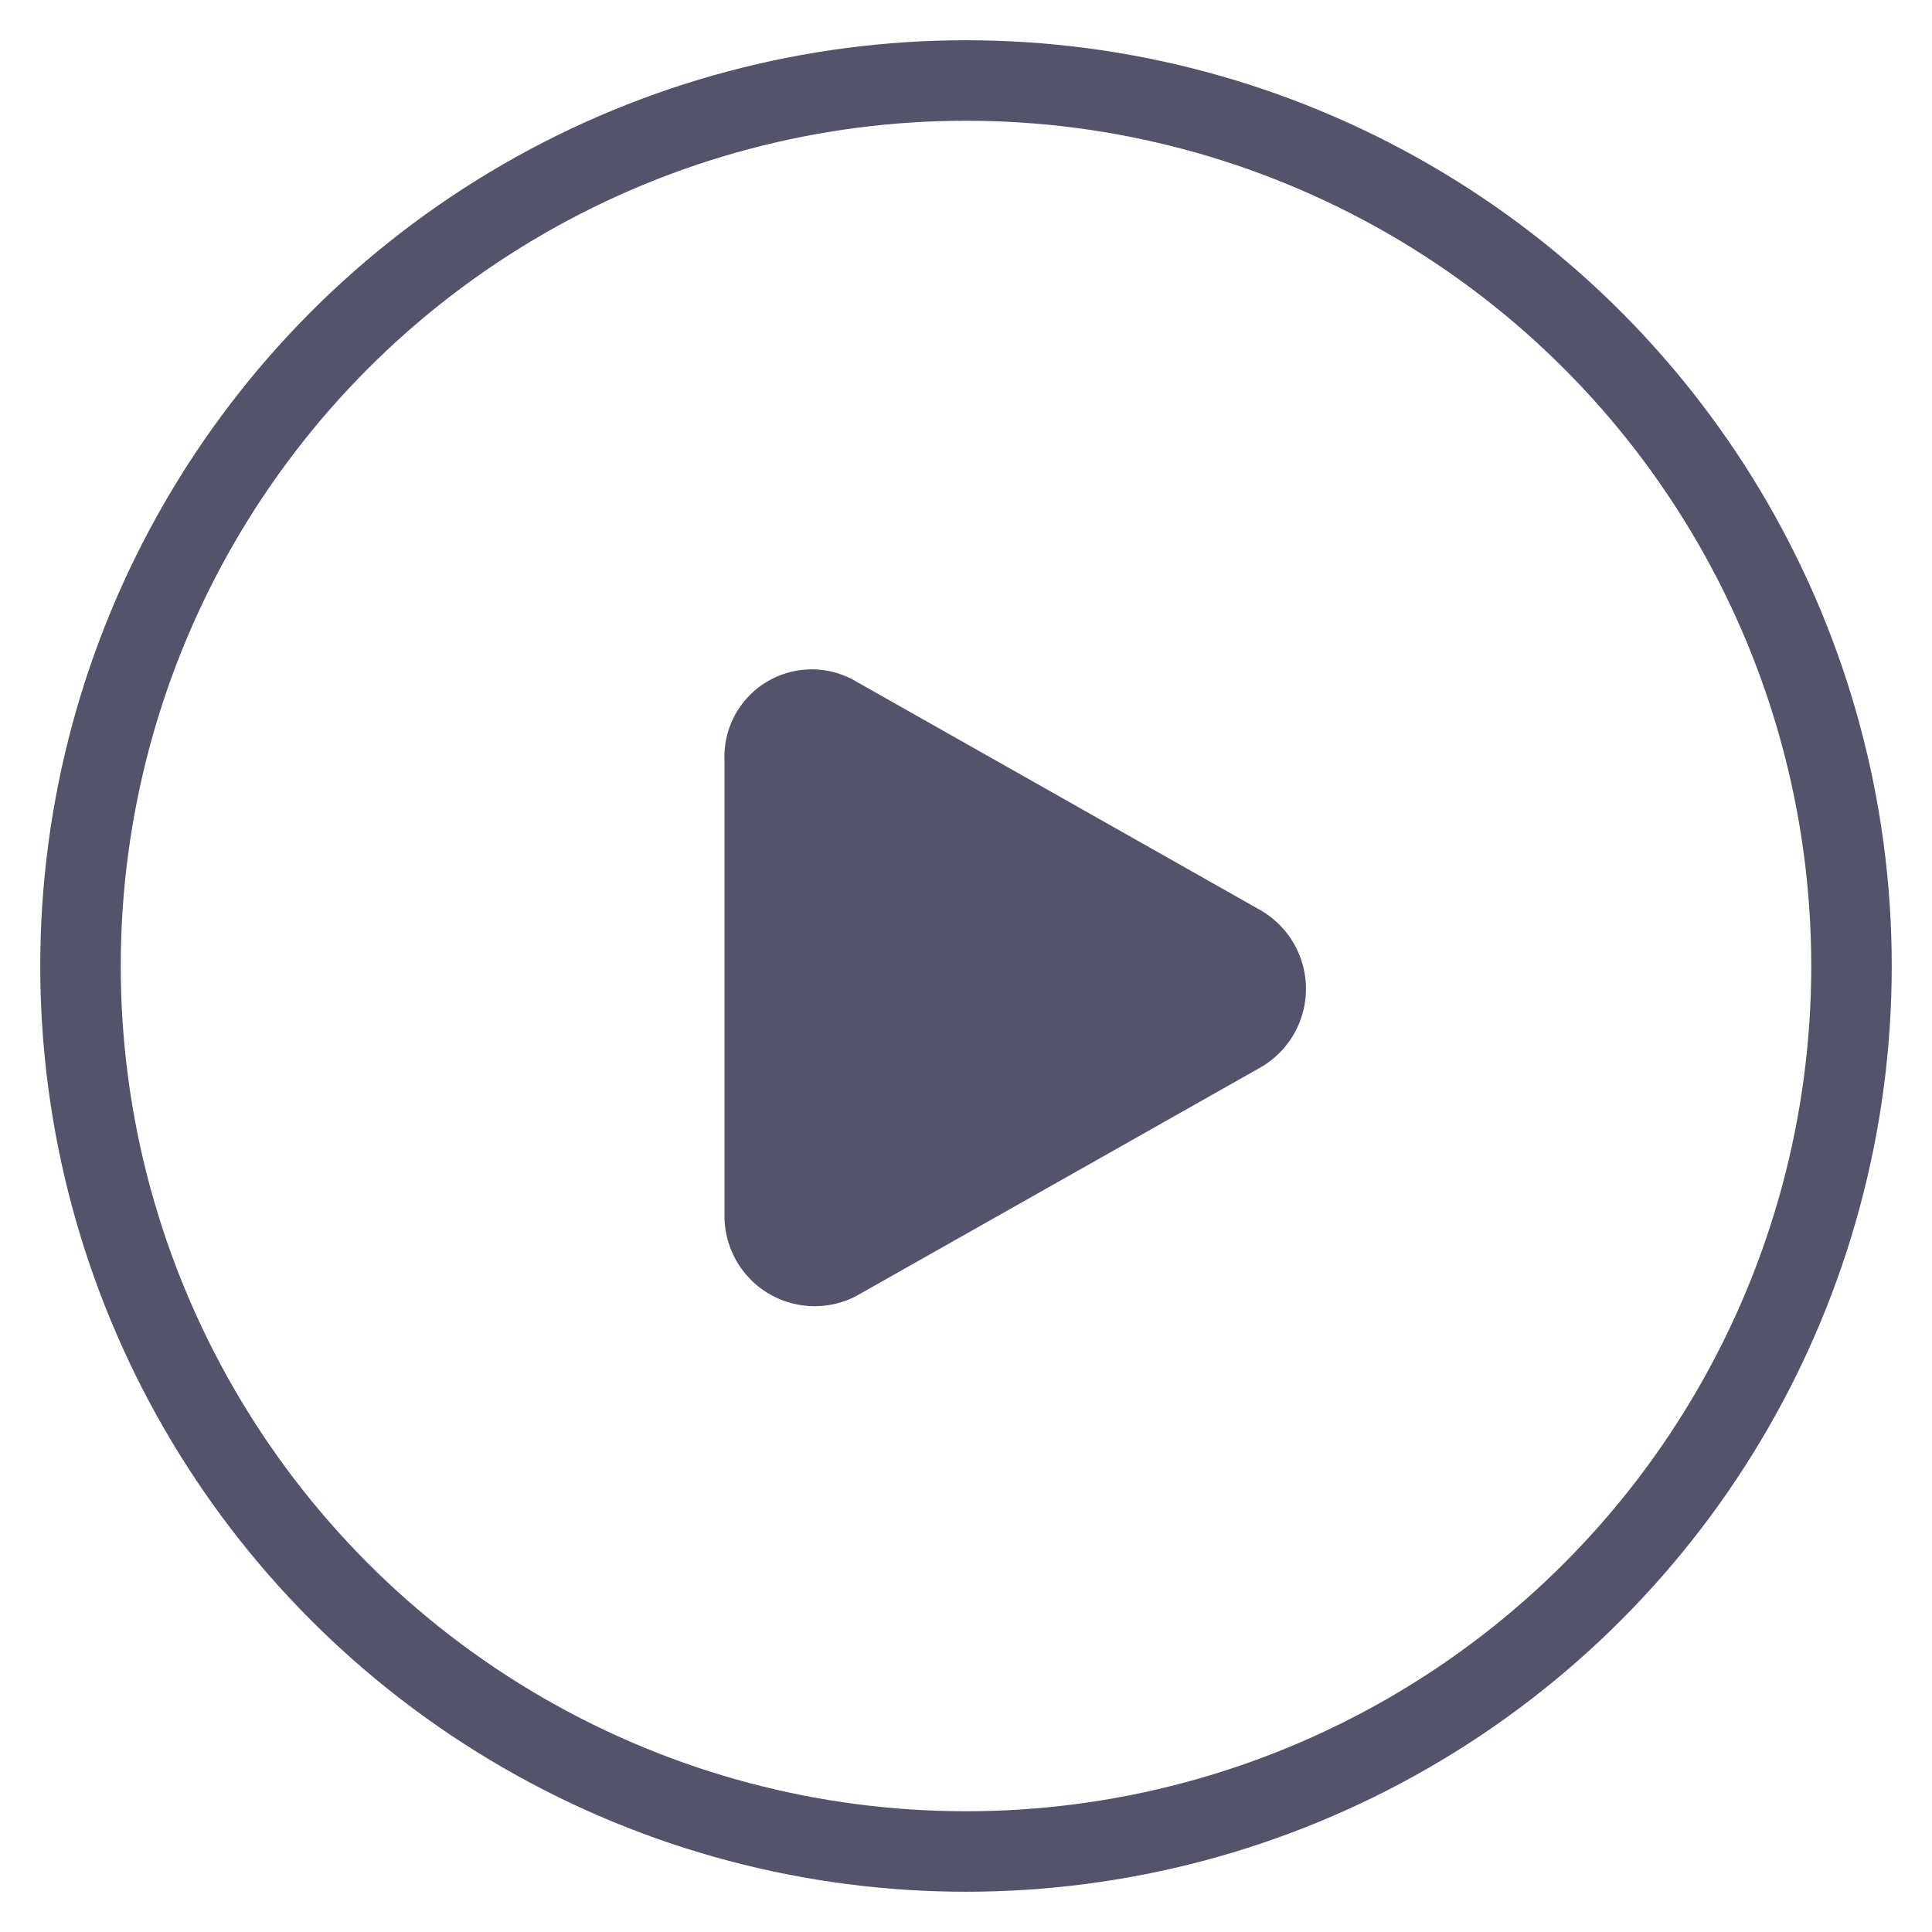
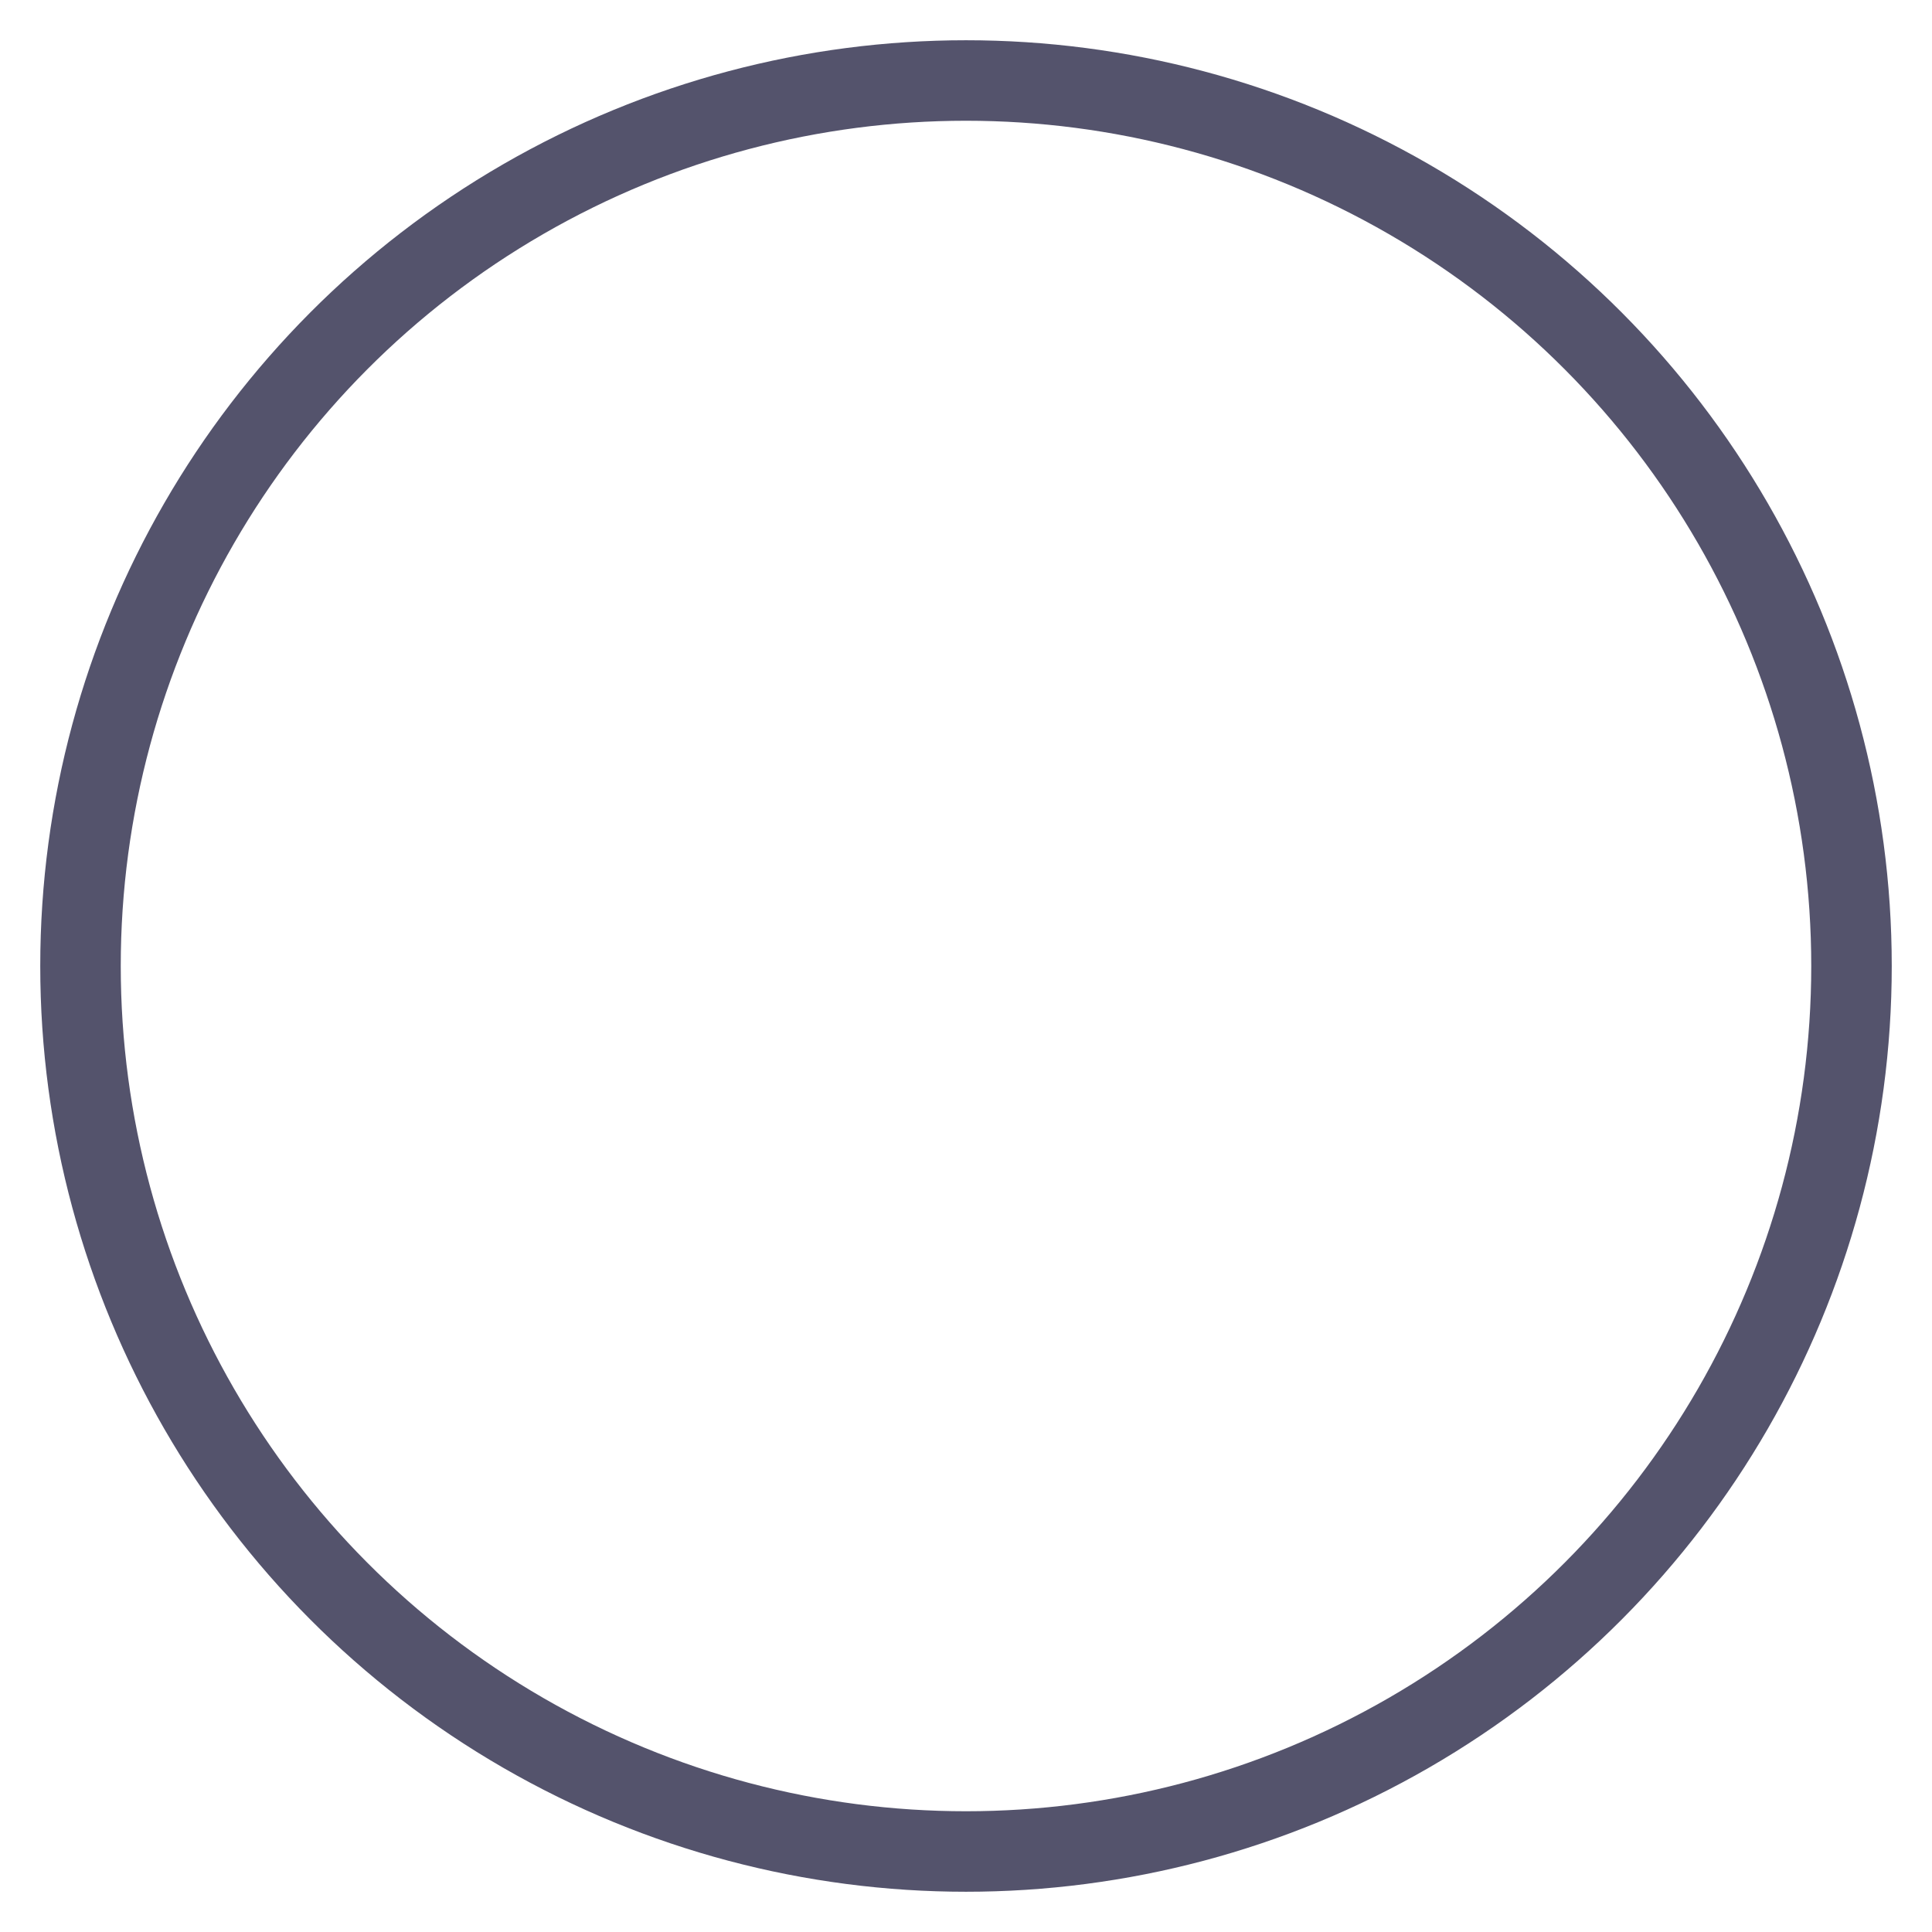
<svg xmlns="http://www.w3.org/2000/svg" width="48" height="48" viewBox="0 0 48 48">
  <defs>
    <style>.a,.d{fill:none;}.b{clip-path:url(#a);}.c{fill:#54536c;}.d{stroke:#54536c;stroke-miterlimit:10;stroke-width:2px;}.e{stroke:none;}</style>
    <clipPath id="a">
      <rect class="a" width="48" height="48" />
    </clipPath>
  </defs>
  <g class="b">
-     <path class="c" d="M22.3,14.291,12.272,8.619A2.17,2.17,0,0,0,9,10.583V21.925a2.24,2.24,0,0,0,3.272,1.962L22.3,18.217A2.254,2.254,0,0,0,22.3,14.291Z" transform="translate(9 8.313)" />
-   </g>
+     </g>
  <g class="d" transform="translate(1 1)">
    <circle class="e" cx="23" cy="23" r="23" />
    <circle class="a" cx="23" cy="23" r="22" />
  </g>
</svg>